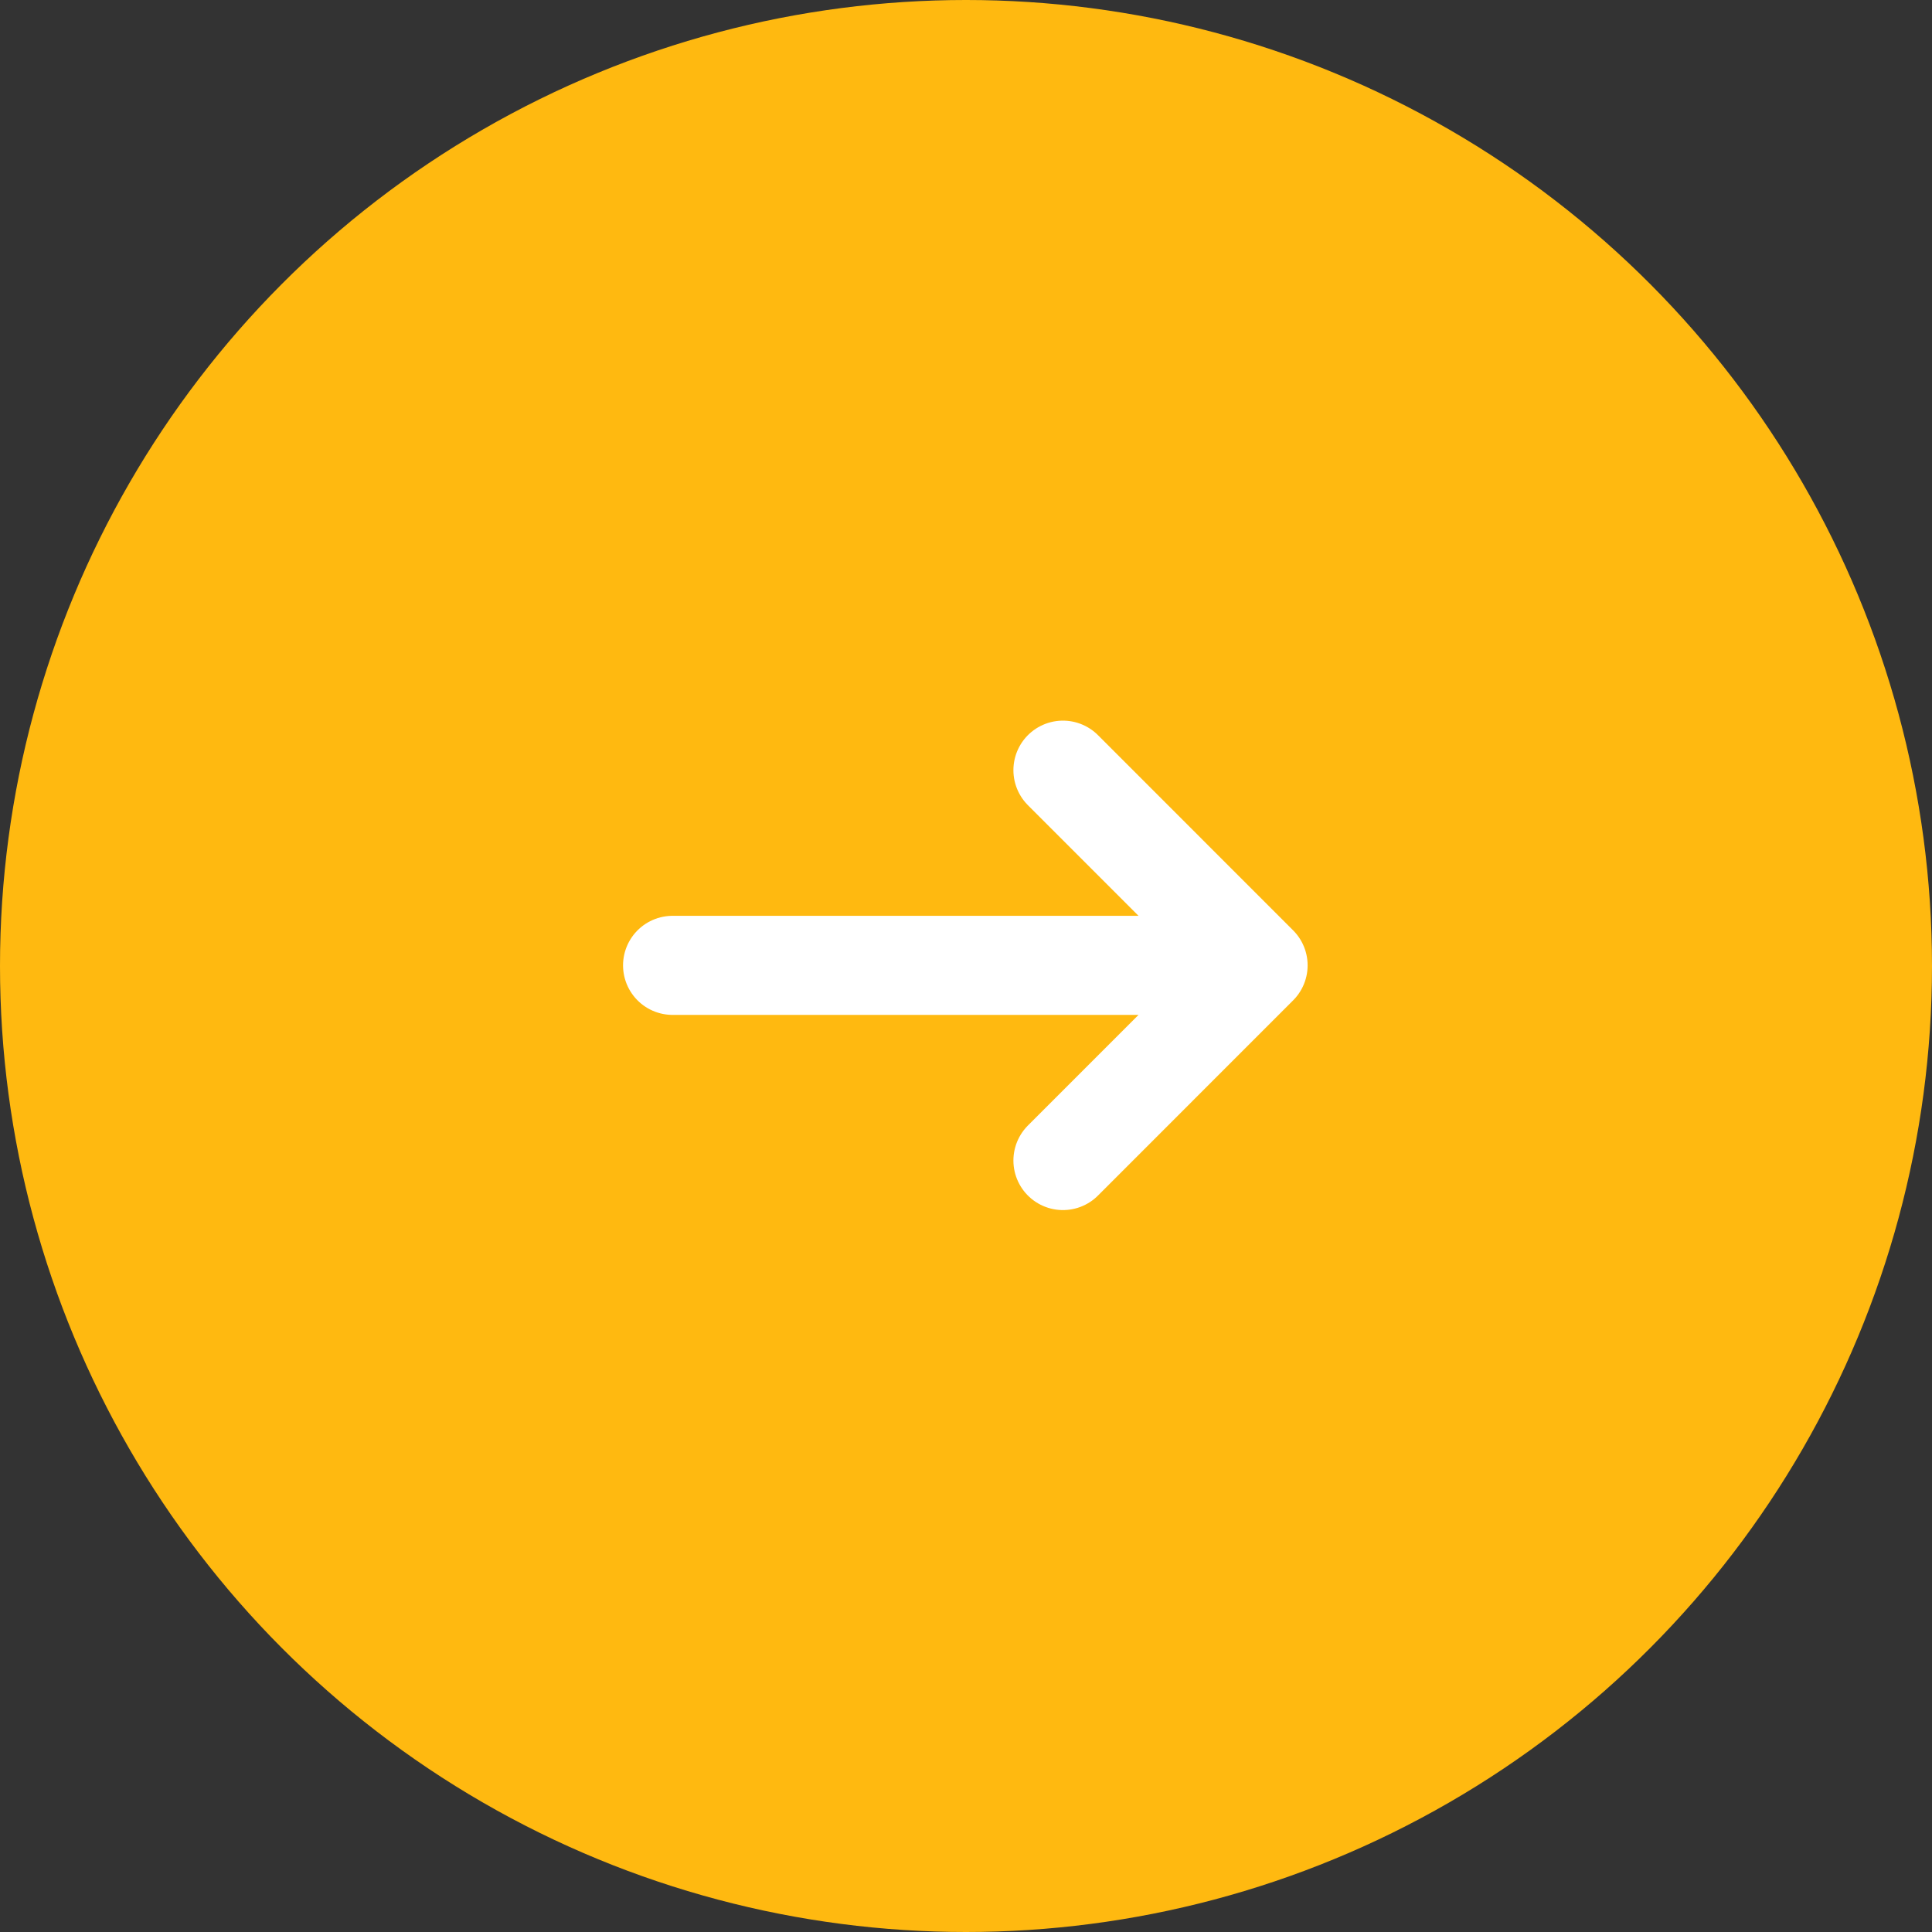
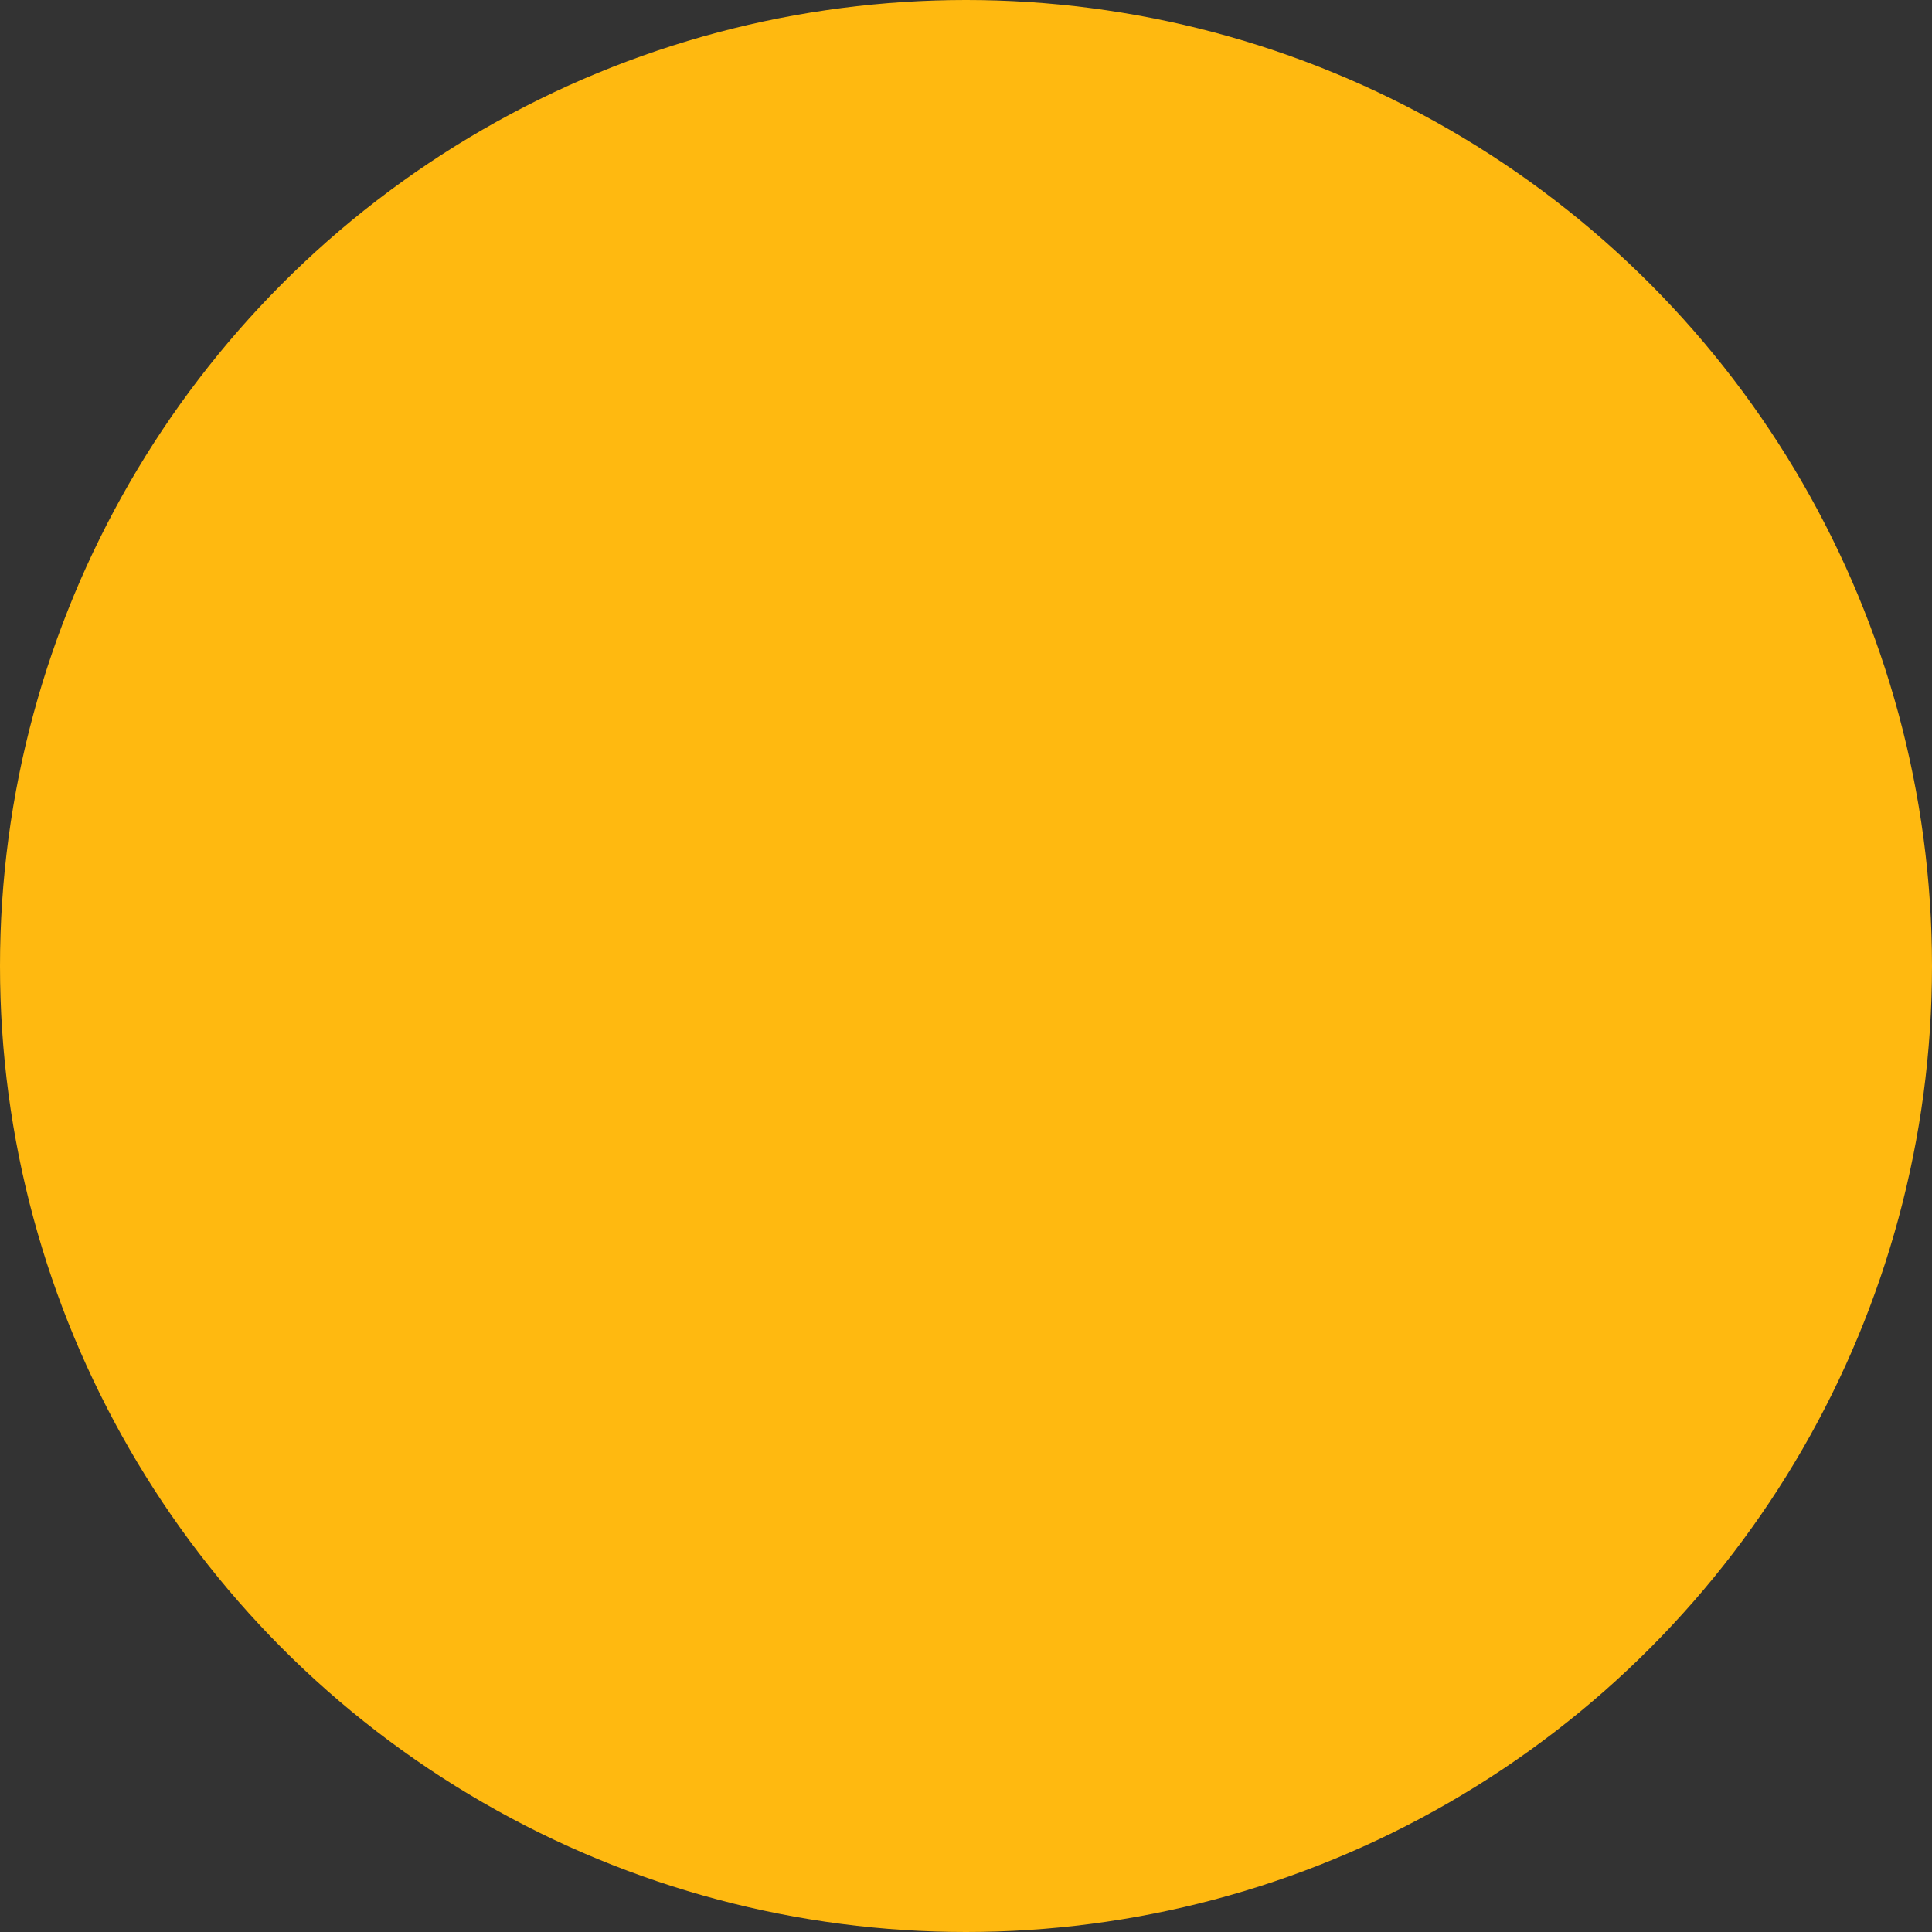
<svg xmlns="http://www.w3.org/2000/svg" width="39" height="39" viewBox="0 0 39 39" fill="none">
  <rect x="0" y="0" width="39" height="39" fill="#333333" stroke="none" />
  <circle cx="19.5" cy="19.5" r="19.5" fill="#FFB910" />
-   <path d="M21.457 23.427L25.396 19.487L21.457 15.547" fill="#FFB910" />
-   <path d="M13.577 19.487L25.396 19.487L13.577 19.487Z" fill="#FFB910" />
-   <path d="M21.457 23.427L25.396 19.487M25.396 19.487L21.457 15.547M25.396 19.487L13.577 19.487" stroke="white" stroke-width="2" stroke-linecap="round" />
</svg>